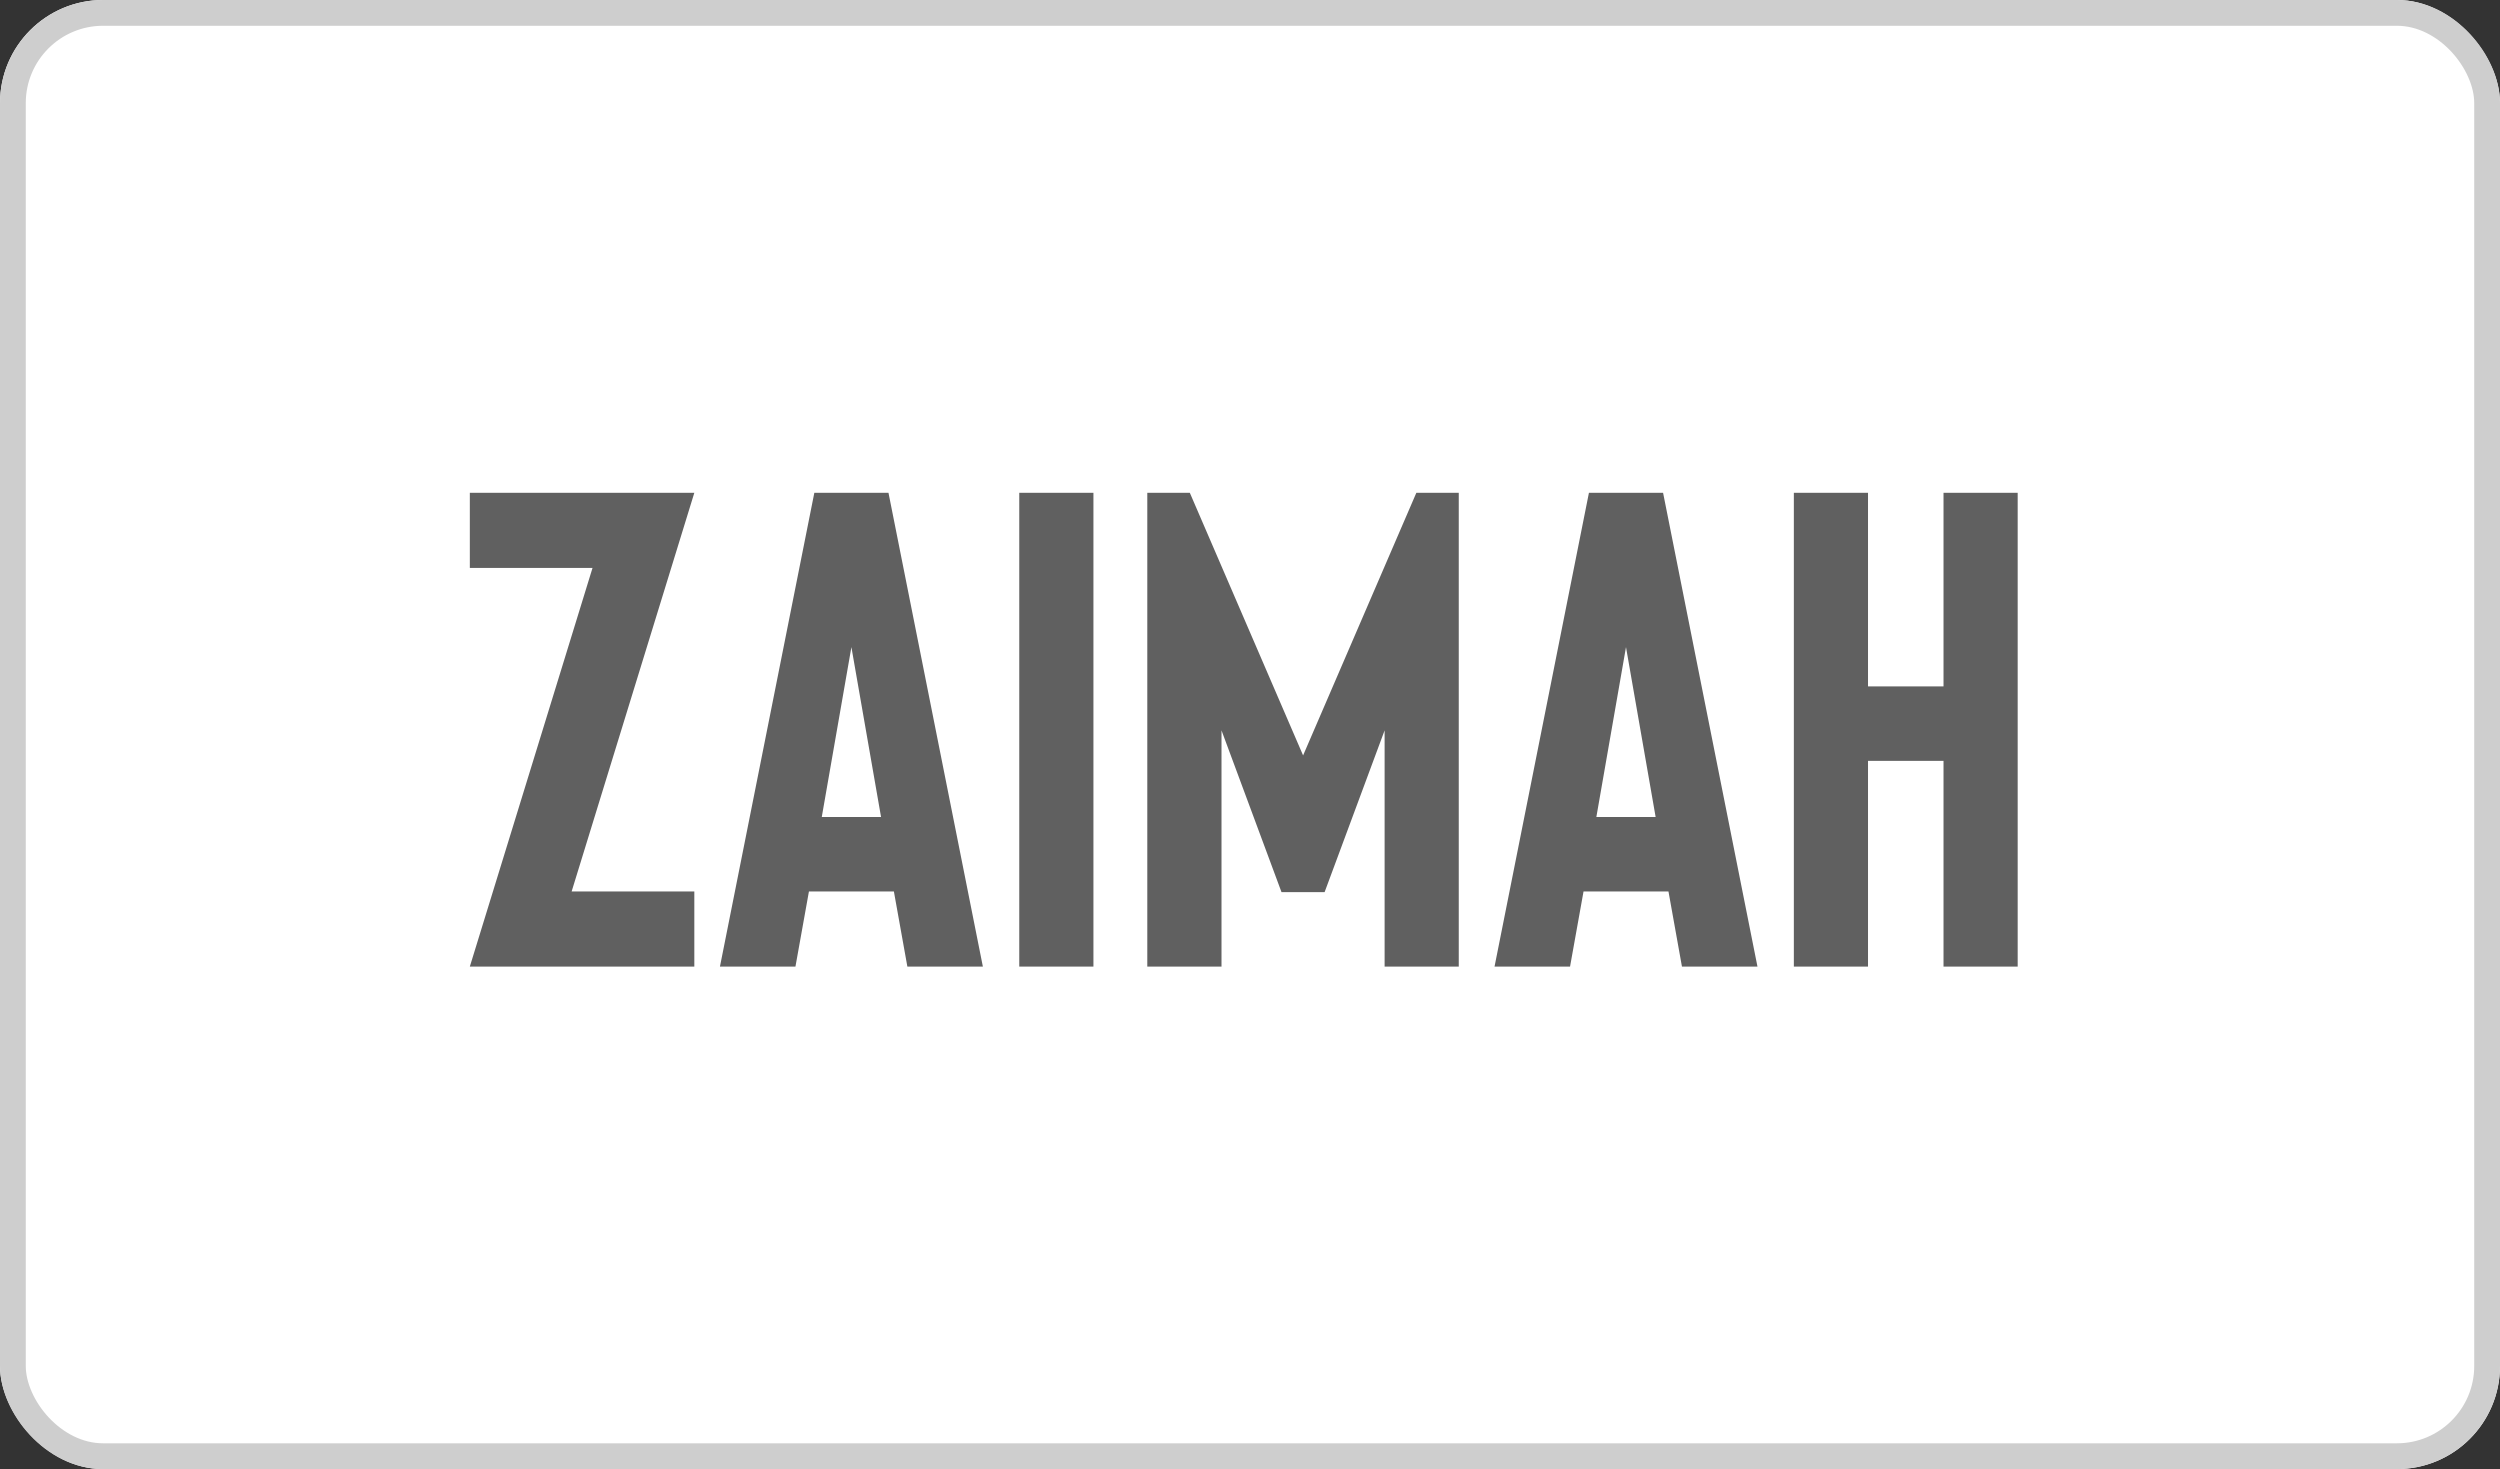
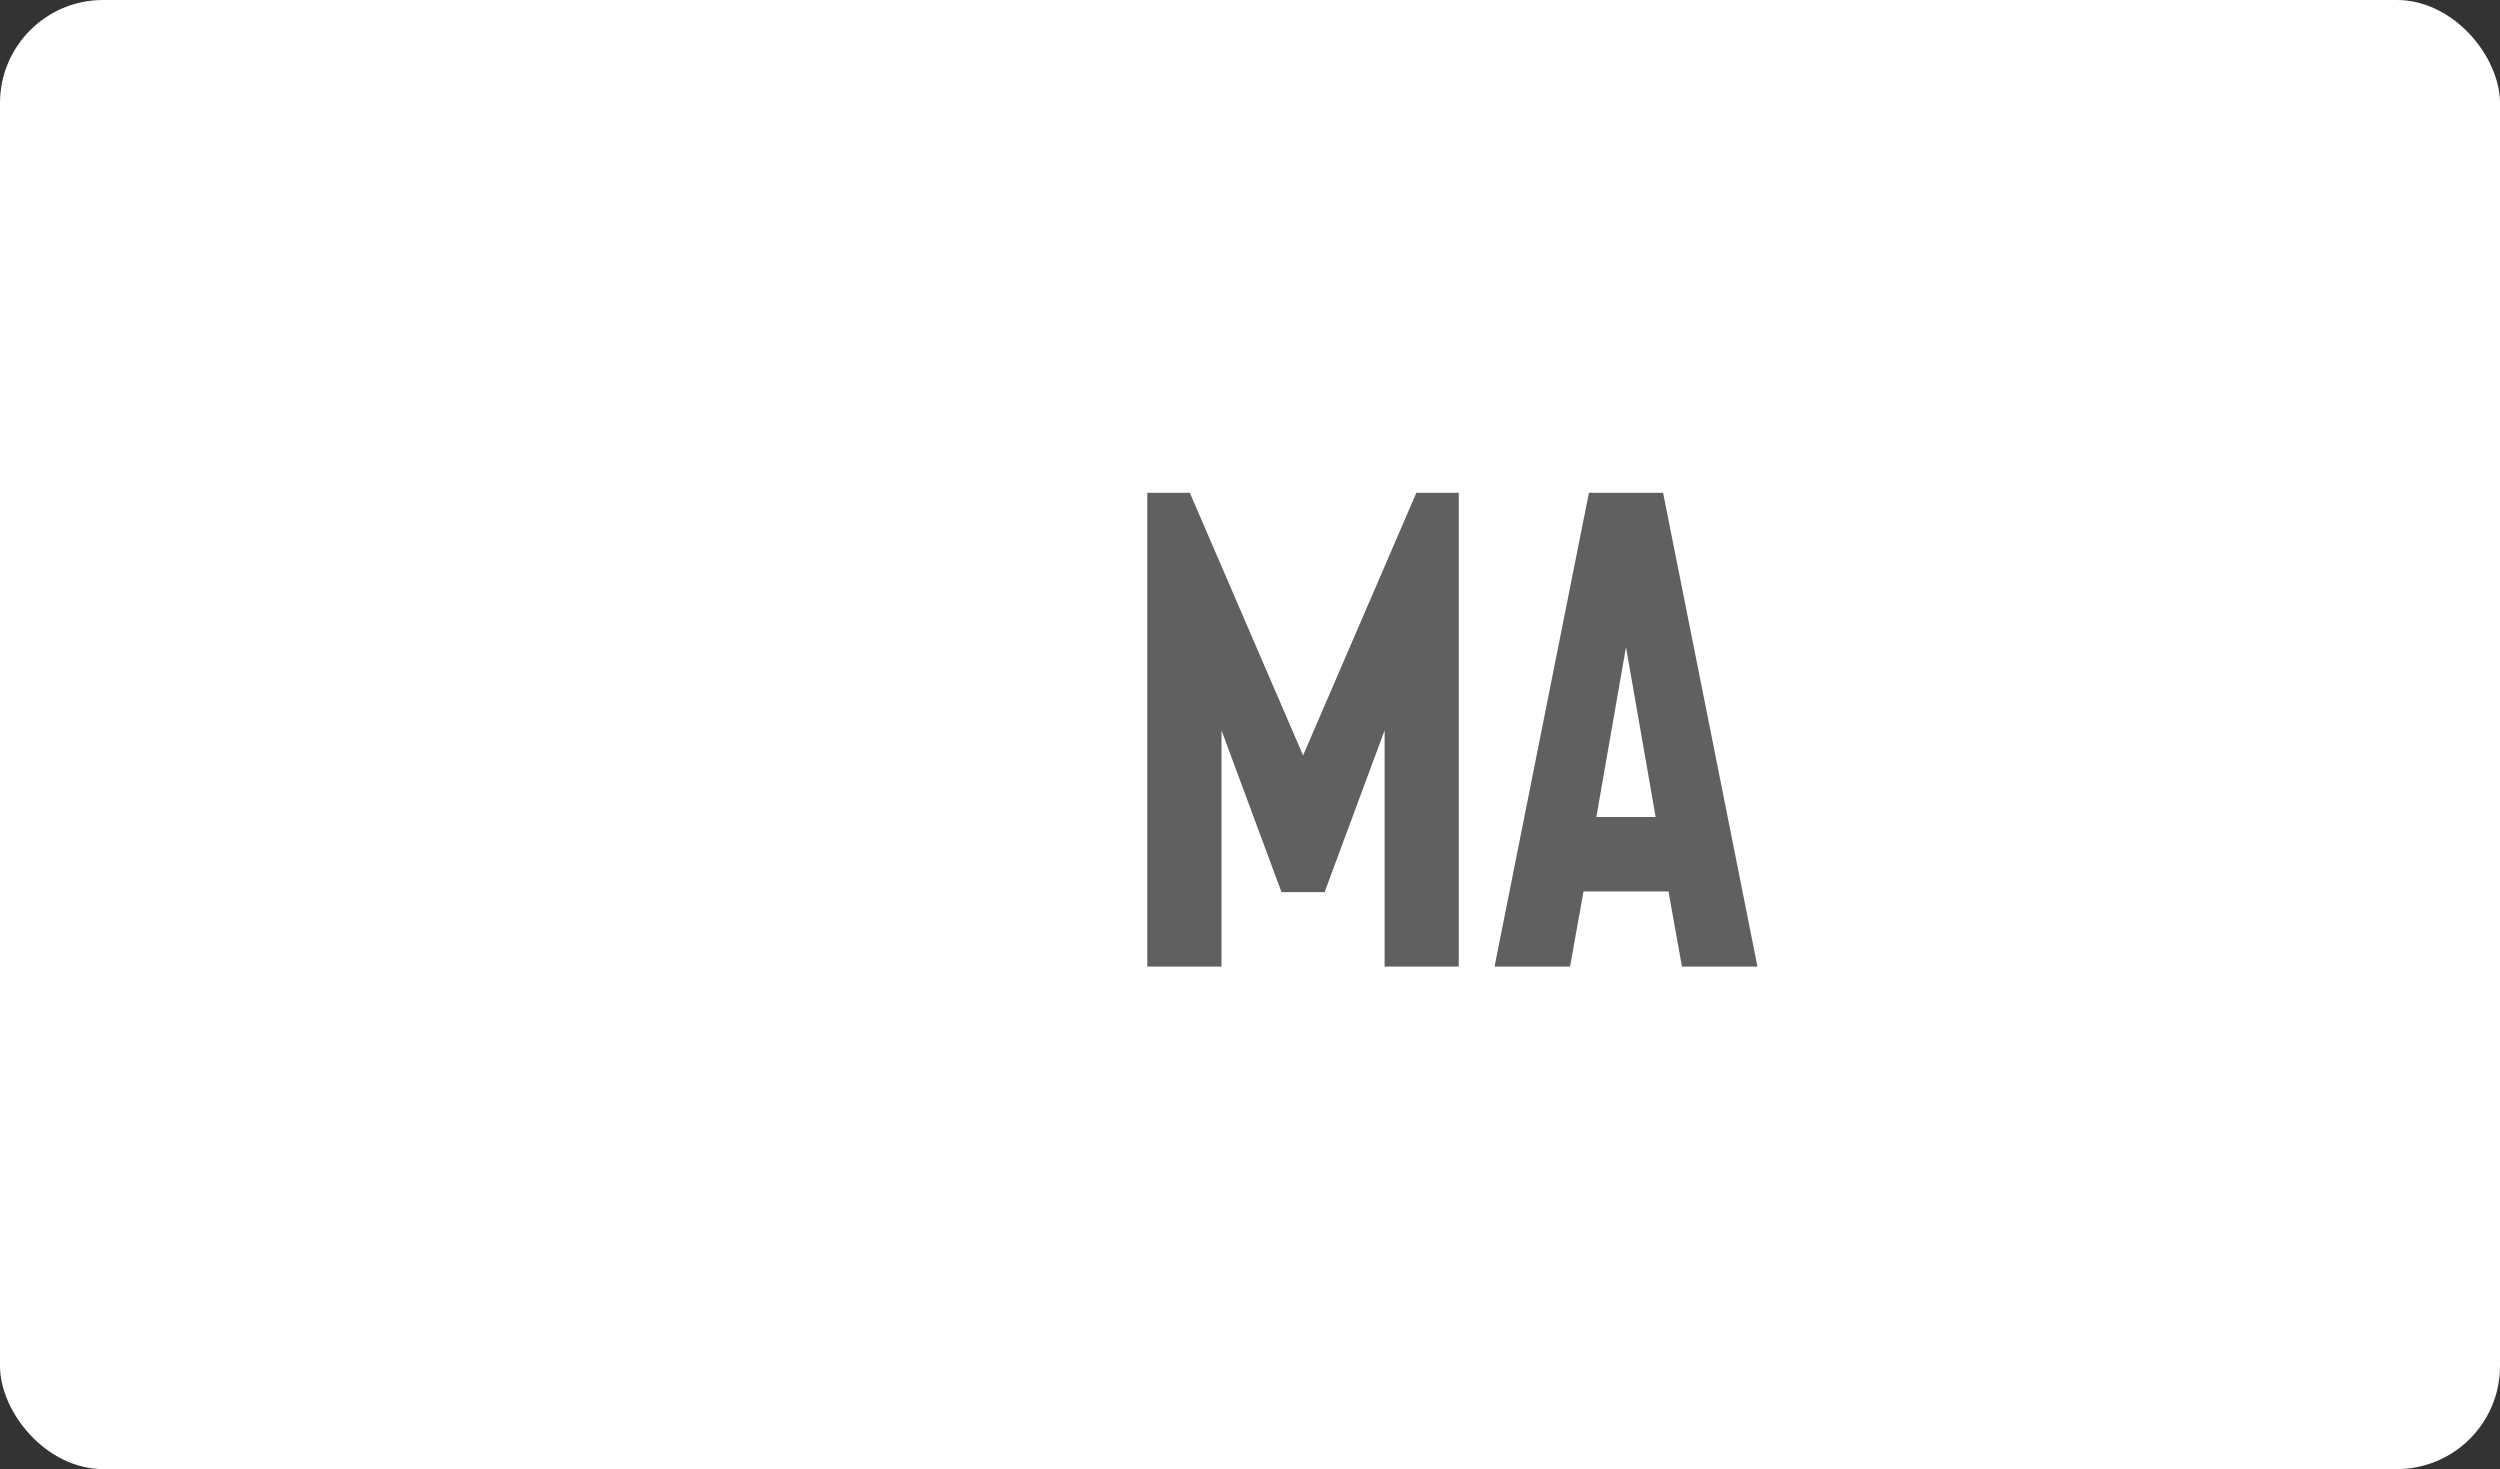
<svg xmlns="http://www.w3.org/2000/svg" width="194" height="114" viewBox="0 0 194 114">
  <rect x="0" y="0" width="194" height="114" fill="#333333" stroke="none" />
  <g id="client-logo" transform="translate(0.08 -0.123)">
    <g id="Rectangle_9974" data-name="Rectangle 9974" transform="translate(-0.08 0.123)" fill="#fff" stroke="#cecece" stroke-width="2">
      <rect width="194" height="114" rx="8" stroke="none" />
-       <rect x="1" y="1" width="192" height="112" rx="7" fill="none" />
    </g>
    <g id="Group_9707" data-name="Group 9707" transform="translate(36.379 38.364)">
-       <path id="Path_20207" data-name="Path 20207" d="M0,0V5.83H9.521L0,36.766H17.421v-5.83H7.9L17.421,0Z" transform="translate(0 0)" fill="#606060" />
-       <path id="Path_20208" data-name="Path 20208" d="M35.247,11.976l2.3,13.183h-4.6ZM32.37,0,25.046,36.766h5.859l1.046-5.83h6.592l1.046,5.83h5.859L38.124,0Z" transform="translate(-5.637)" fill="#606060" />
-       <rect id="Rectangle_9873" data-name="Rectangle 9873" width="5.755" height="36.766" transform="translate(42.636 0)" fill="#606060" />
      <path id="Path_20209" data-name="Path 20209" d="M88.72,0,79.931,20.379,71.141,0h-3.3V36.766H73.6V18.436l4.656,12.553H81.6l4.657-12.553v18.33h5.754V0Z" transform="translate(-15.27 0)" fill="#606060" />
      <path id="Path_20210" data-name="Path 20210" d="M112.813,11.976l2.3,13.183h-4.6ZM109.937,0l-7.325,36.766h5.86l1.046-5.83h6.591l1.046,5.83h5.86L115.691,0Z" transform="translate(-23.095)" fill="#606060" />
-       <path id="Path_20211" data-name="Path 20211" d="M144.2,0V15.022h-5.859V0h-5.755V36.766h5.755V20.8H144.2V36.766h5.755V0Z" transform="translate(-29.842 0)" fill="#606060" />
    </g>
  </g>
</svg>